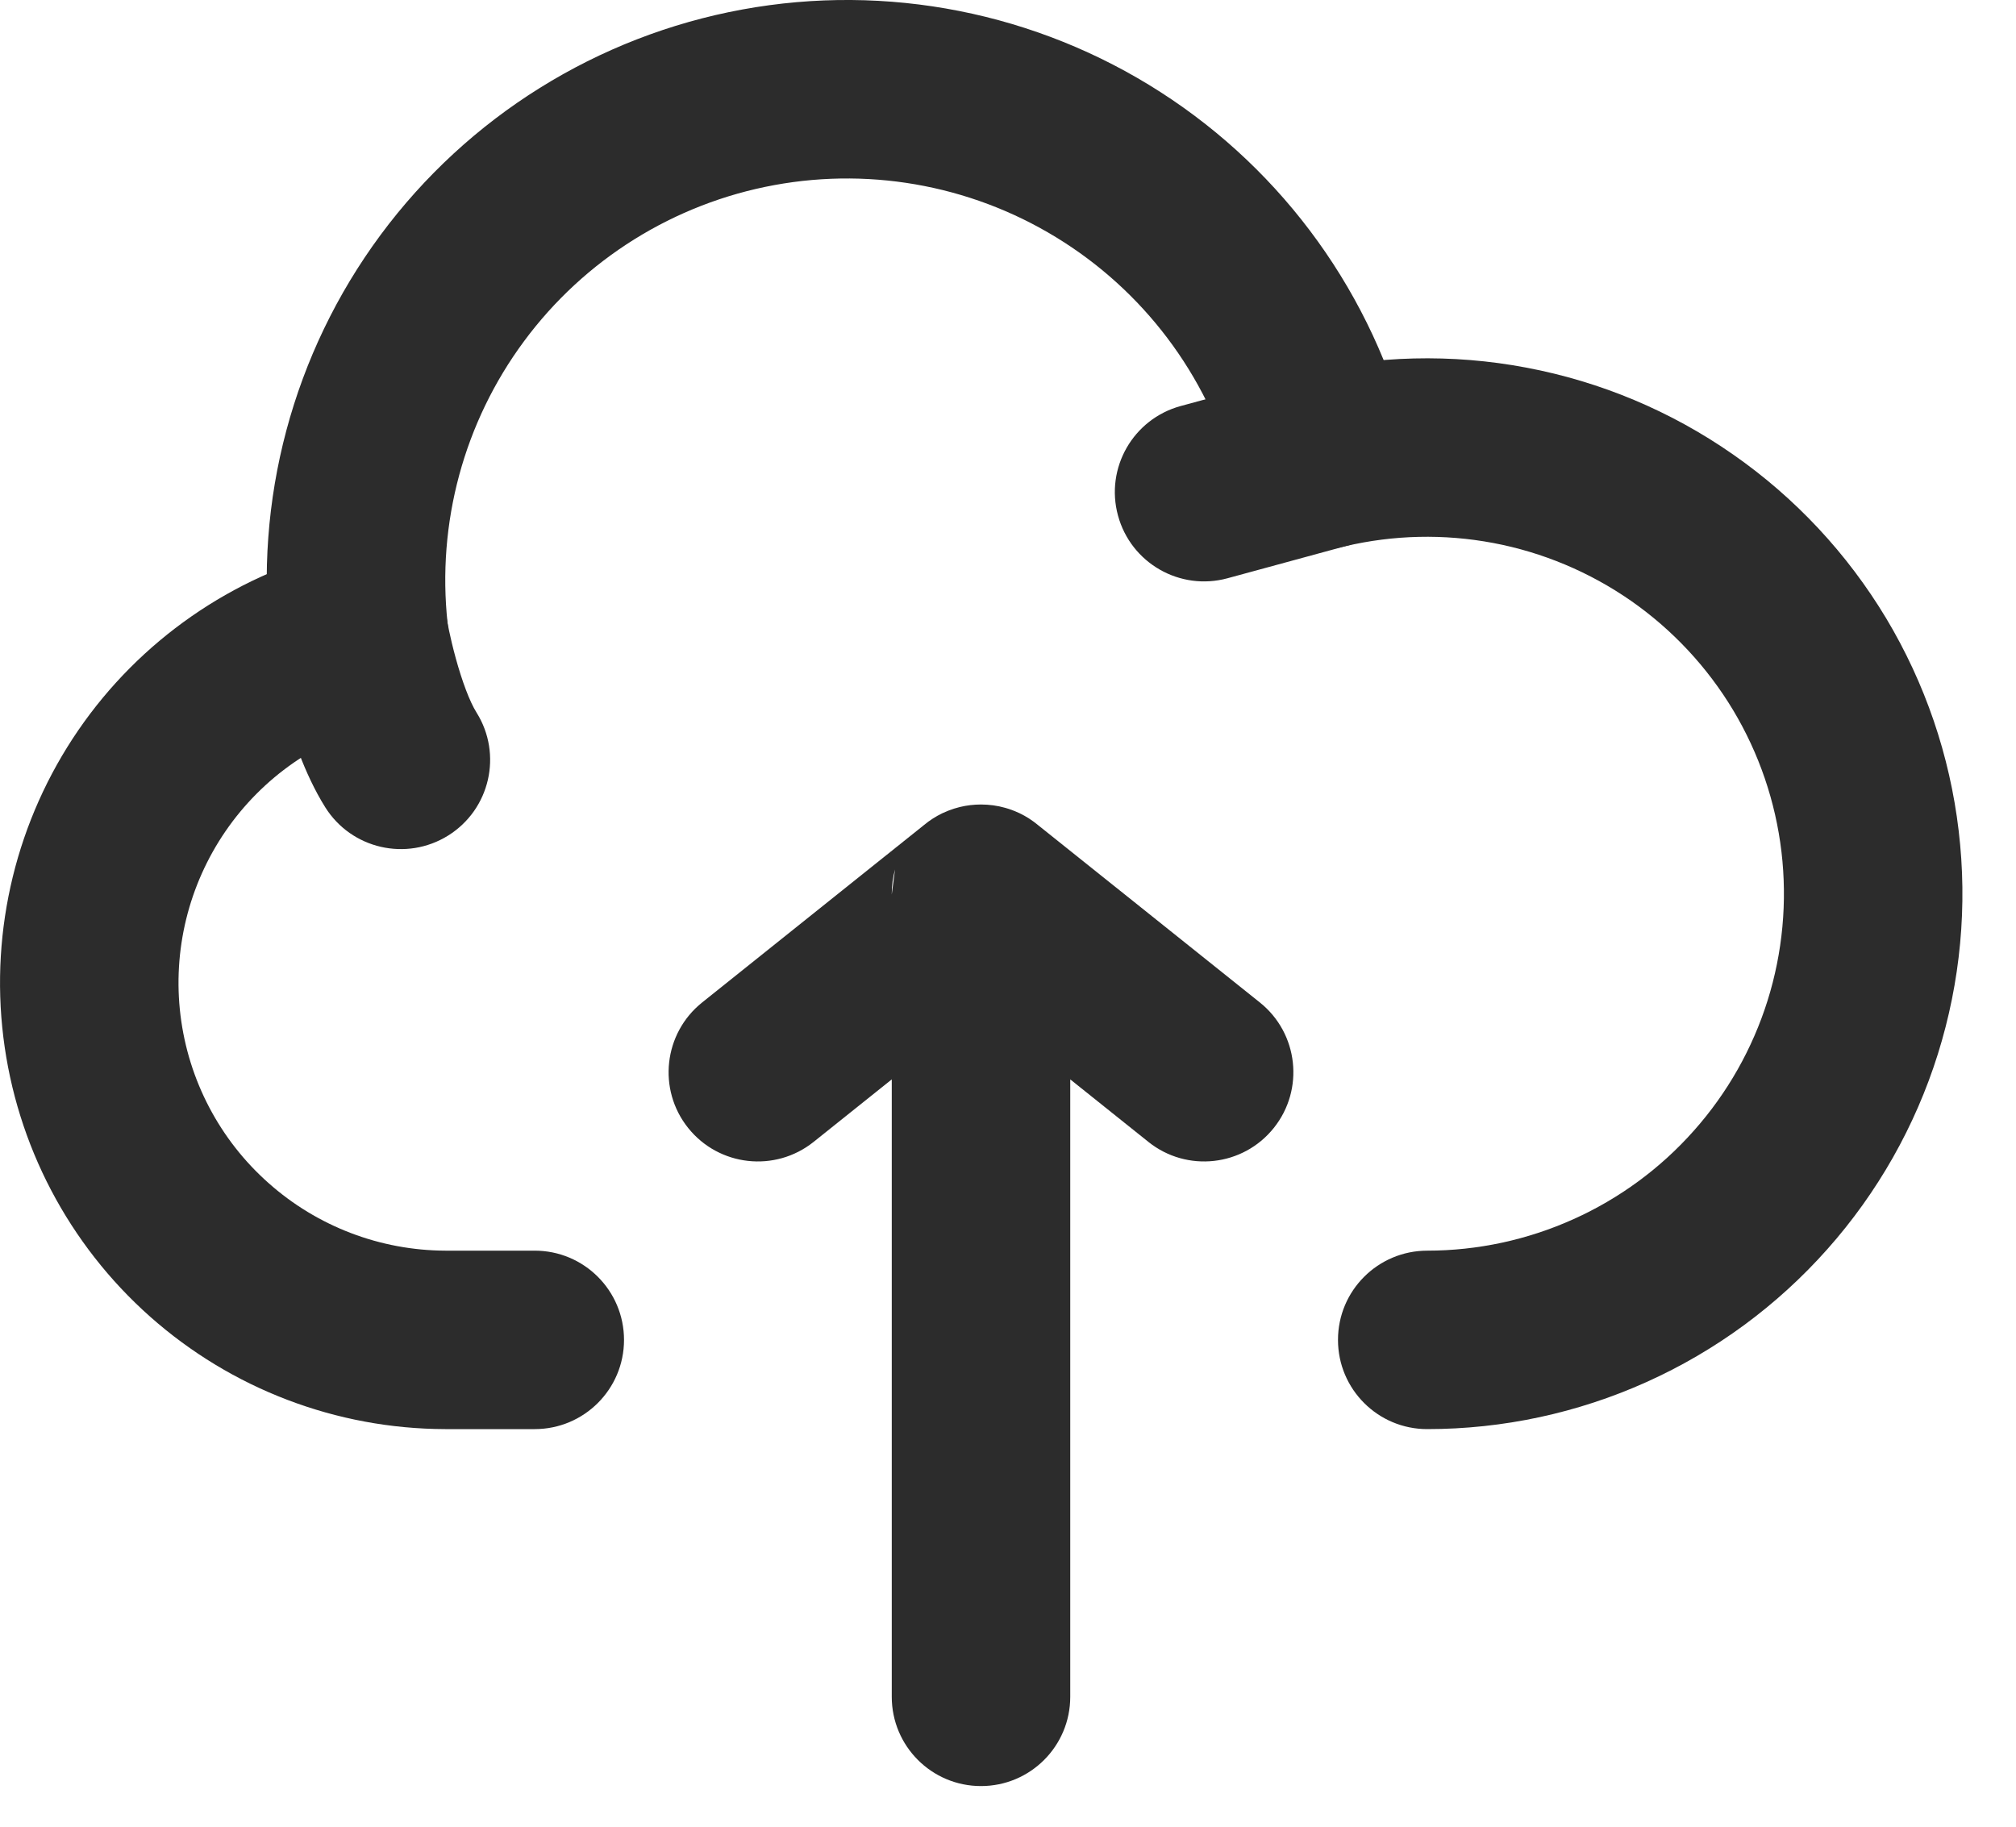
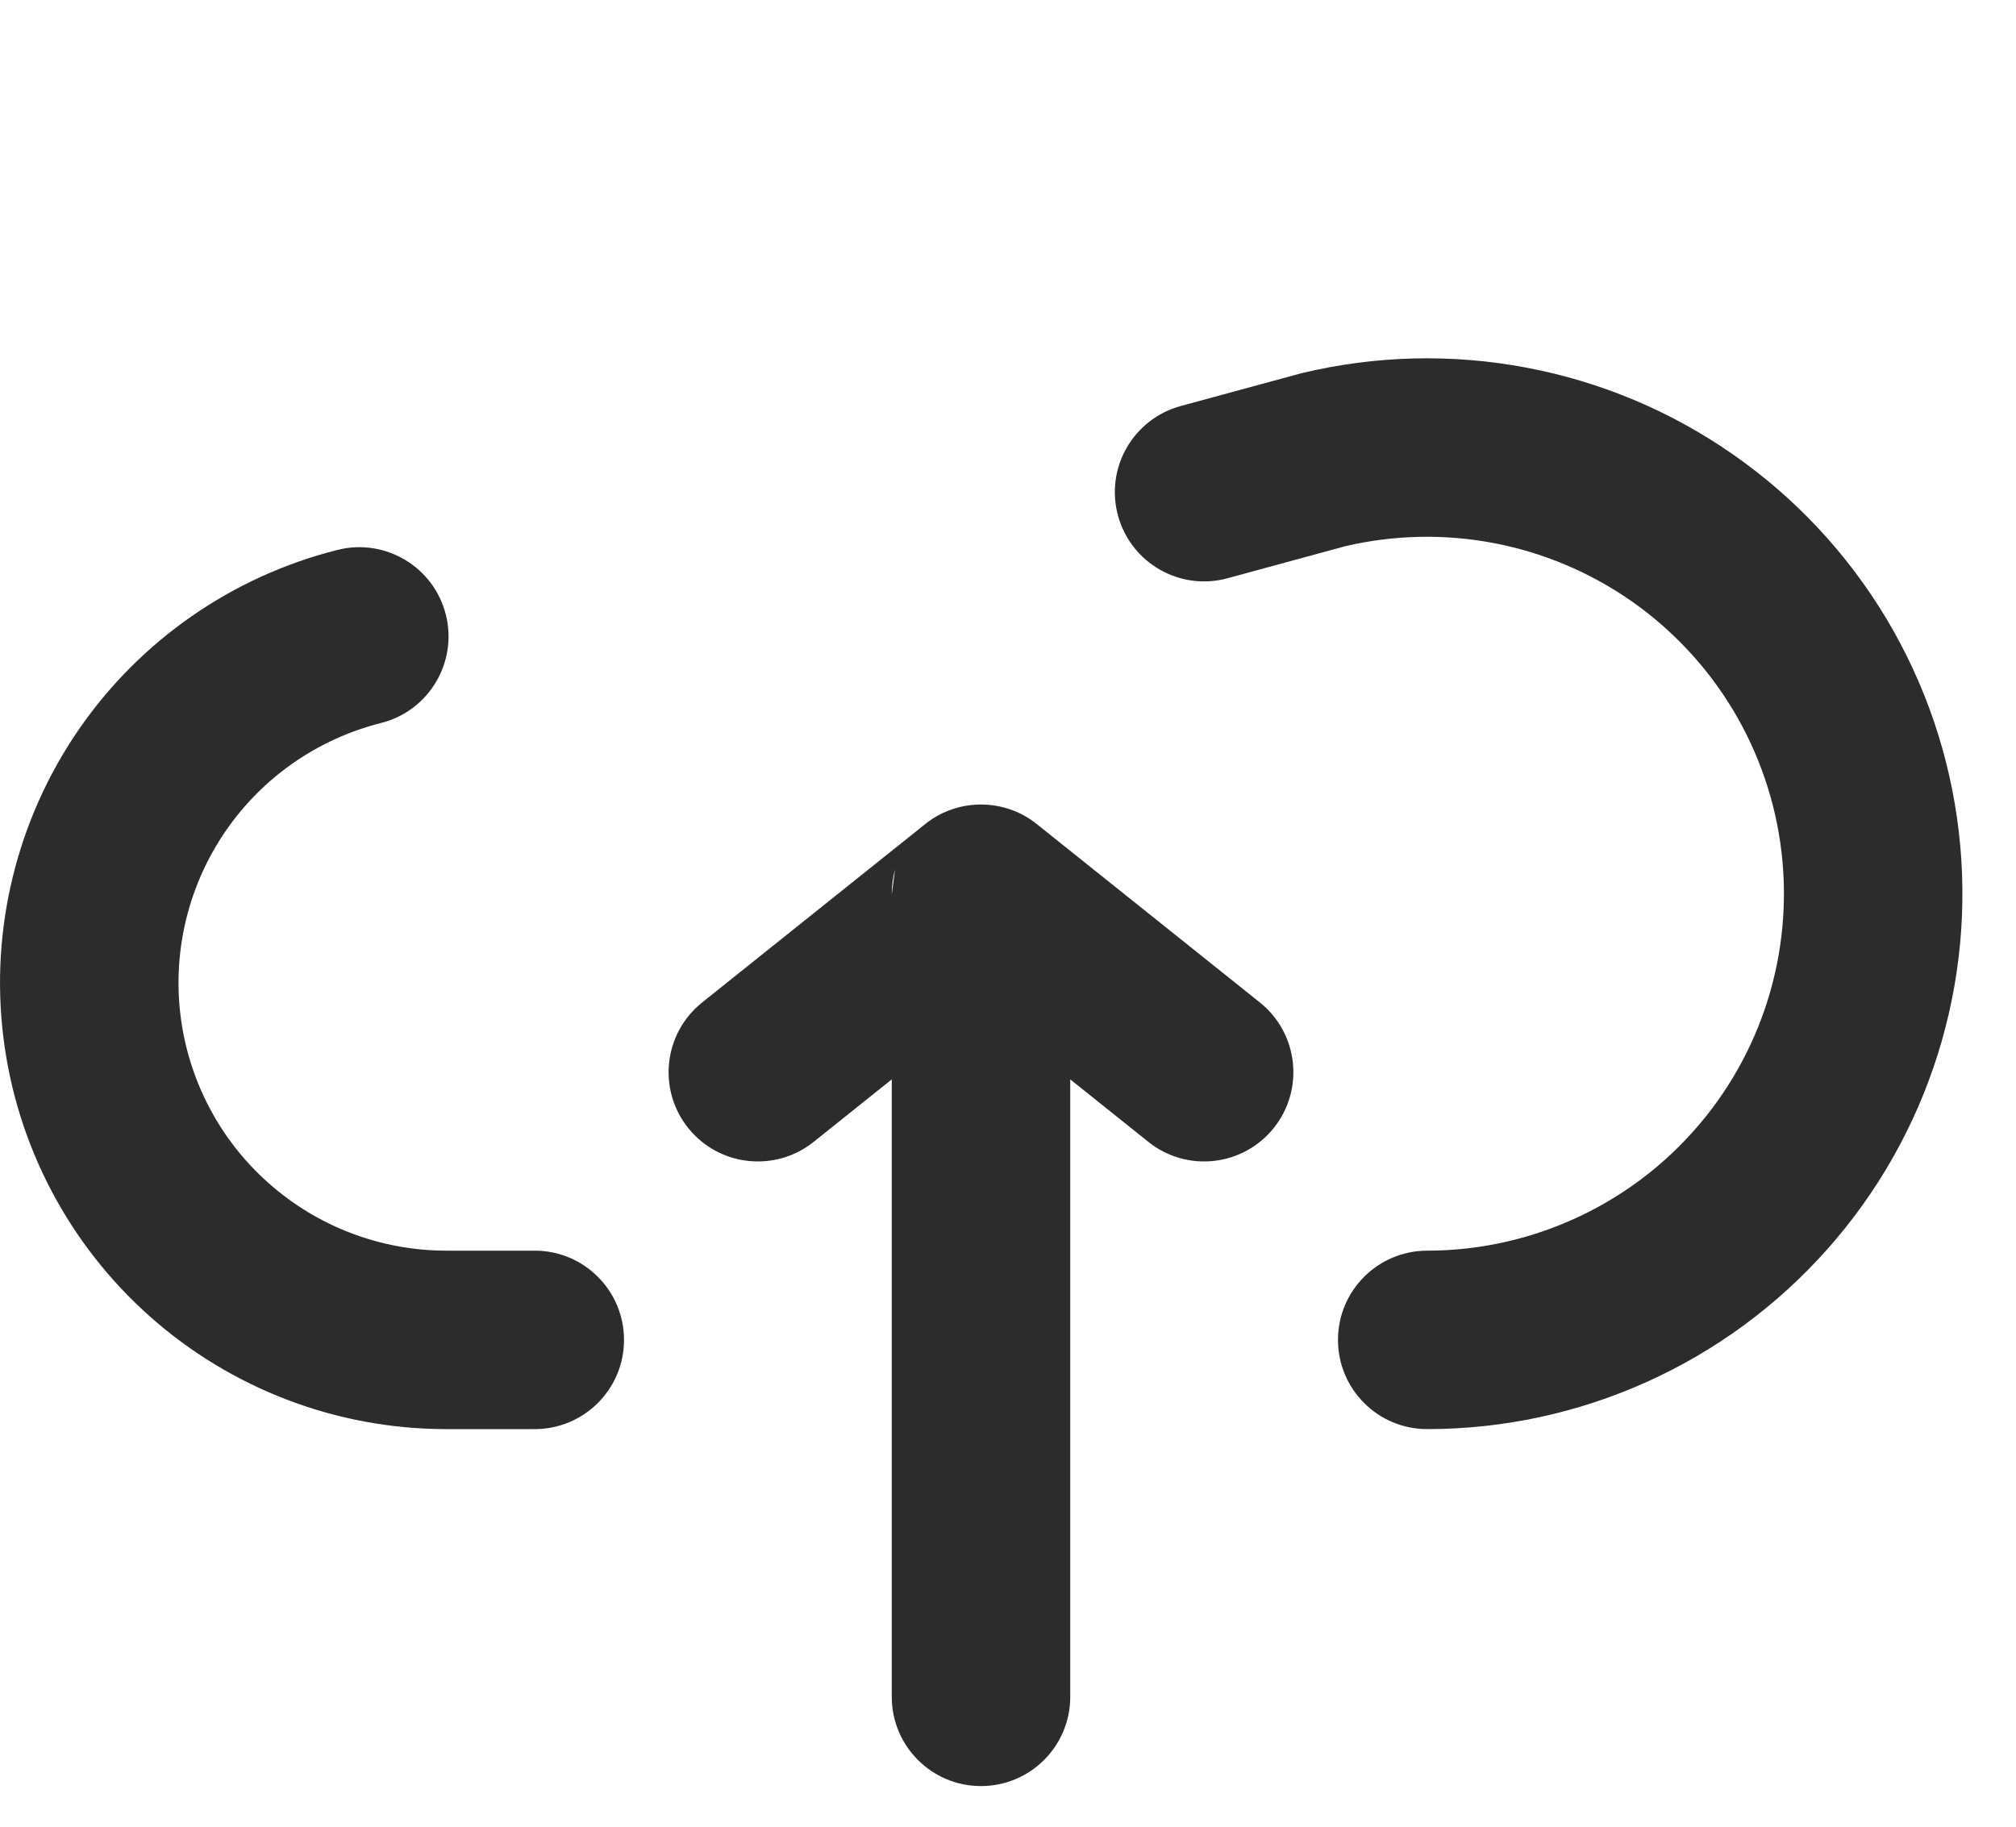
<svg xmlns="http://www.w3.org/2000/svg" width="32" height="29" viewBox="0 0 32 29" fill="none">
  <path fill-rule="evenodd" clip-rule="evenodd" d="M7.077 9.758C7.267 10.517 6.807 11.287 6.048 11.478C5.043 11.731 4.165 12.342 3.579 13.197C2.993 14.052 2.739 15.091 2.865 16.119C2.991 17.148 3.488 18.096 4.264 18.783C5.038 19.471 6.037 19.852 7.073 19.855H8.488C9.27 19.855 9.905 20.489 9.905 21.272C9.905 22.054 9.27 22.688 8.488 22.688H7.071L7.067 22.688C5.341 22.684 3.675 22.049 2.383 20.903C1.091 19.757 0.263 18.178 0.053 16.464C-0.157 14.75 0.266 13.018 1.242 11.594C2.219 10.17 3.682 9.152 5.357 8.73C6.116 8.539 6.886 9 7.077 9.758ZM15.956 12.825C16.028 12.845 16.098 12.871 16.167 12.903C16.173 12.906 16.179 12.908 16.185 12.911C16.289 12.961 16.387 13.024 16.478 13.1L19.998 15.915C20.609 16.404 20.708 17.296 20.219 17.907C19.73 18.518 18.839 18.617 18.228 18.128L16.988 17.136V26.938C16.988 27.721 16.354 28.355 15.571 28.355C14.789 28.355 14.155 27.721 14.155 26.938V17.136L12.915 18.128C12.303 18.617 11.412 18.518 10.923 17.907C10.434 17.296 10.534 16.404 11.145 15.915L14.664 13.1C14.755 13.024 14.854 12.961 14.957 12.911C14.989 12.896 15.022 12.882 15.055 12.869C15.114 12.846 15.174 12.827 15.235 12.812C15.346 12.785 15.459 12.772 15.571 12.772C15.7 12.772 15.83 12.789 15.956 12.825ZM14.155 14.2V14.188C14.155 14.055 14.173 13.926 14.207 13.803" fill="#2C2C2C" />
-   <path fill-rule="evenodd" clip-rule="evenodd" d="M11.781 0.151C14.08 -0.271 16.453 0.198 18.419 1.461C20.386 2.724 21.798 4.688 22.37 6.954C22.562 7.712 22.102 8.483 21.344 8.674C20.585 8.866 19.815 8.406 19.623 7.647C19.227 6.079 18.249 4.719 16.888 3.845C15.527 2.97 13.884 2.646 12.293 2.938C10.701 3.23 9.28 4.116 8.318 5.417C7.364 6.705 6.932 8.305 7.105 9.897C7.11 9.925 7.118 9.965 7.129 10.017C7.152 10.126 7.187 10.277 7.233 10.445C7.335 10.817 7.456 11.141 7.564 11.312C7.979 11.975 7.778 12.849 7.115 13.264C6.451 13.679 5.577 13.478 5.162 12.815C4.826 12.278 4.617 11.622 4.5 11.193C4.436 10.96 4.389 10.755 4.358 10.606C4.342 10.532 4.33 10.471 4.321 10.427L4.311 10.373L4.308 10.357L4.307 10.351L4.307 10.349C4.303 10.323 4.298 10.295 4.295 10.269C4.026 7.947 4.65 5.61 6.04 3.731C7.43 1.853 9.483 0.573 11.781 0.151Z" fill="#2C2C2C" />
  <path fill-rule="evenodd" clip-rule="evenodd" d="M20.666 5.923C21.834 5.643 23.047 5.613 24.226 5.836C25.406 6.058 26.525 6.528 27.509 7.215C28.494 7.901 29.322 8.788 29.94 9.817C30.557 10.847 30.949 11.995 31.09 13.187C31.232 14.379 31.119 15.587 30.76 16.733C30.401 17.878 29.803 18.934 29.006 19.831C28.209 20.729 27.231 21.448 26.137 21.94C25.042 22.433 23.856 22.688 22.655 22.688C21.873 22.689 21.238 22.055 21.238 21.273C21.237 20.49 21.871 19.856 22.654 19.855C23.454 19.855 24.245 19.684 24.974 19.356C25.704 19.028 26.356 18.549 26.887 17.95C27.419 17.352 27.817 16.648 28.057 15.884C28.296 15.121 28.371 14.315 28.277 13.521C28.183 12.726 27.921 11.96 27.51 11.274C27.098 10.588 26.546 9.997 25.89 9.539C25.233 9.082 24.487 8.768 23.701 8.62C22.921 8.473 22.119 8.491 21.347 8.673L19.485 9.18C18.73 9.386 17.951 8.94 17.746 8.185C17.54 7.43 17.986 6.652 18.741 6.446L20.625 5.934C20.639 5.93 20.653 5.926 20.666 5.923Z" fill="#2C2C2C" />
</svg>